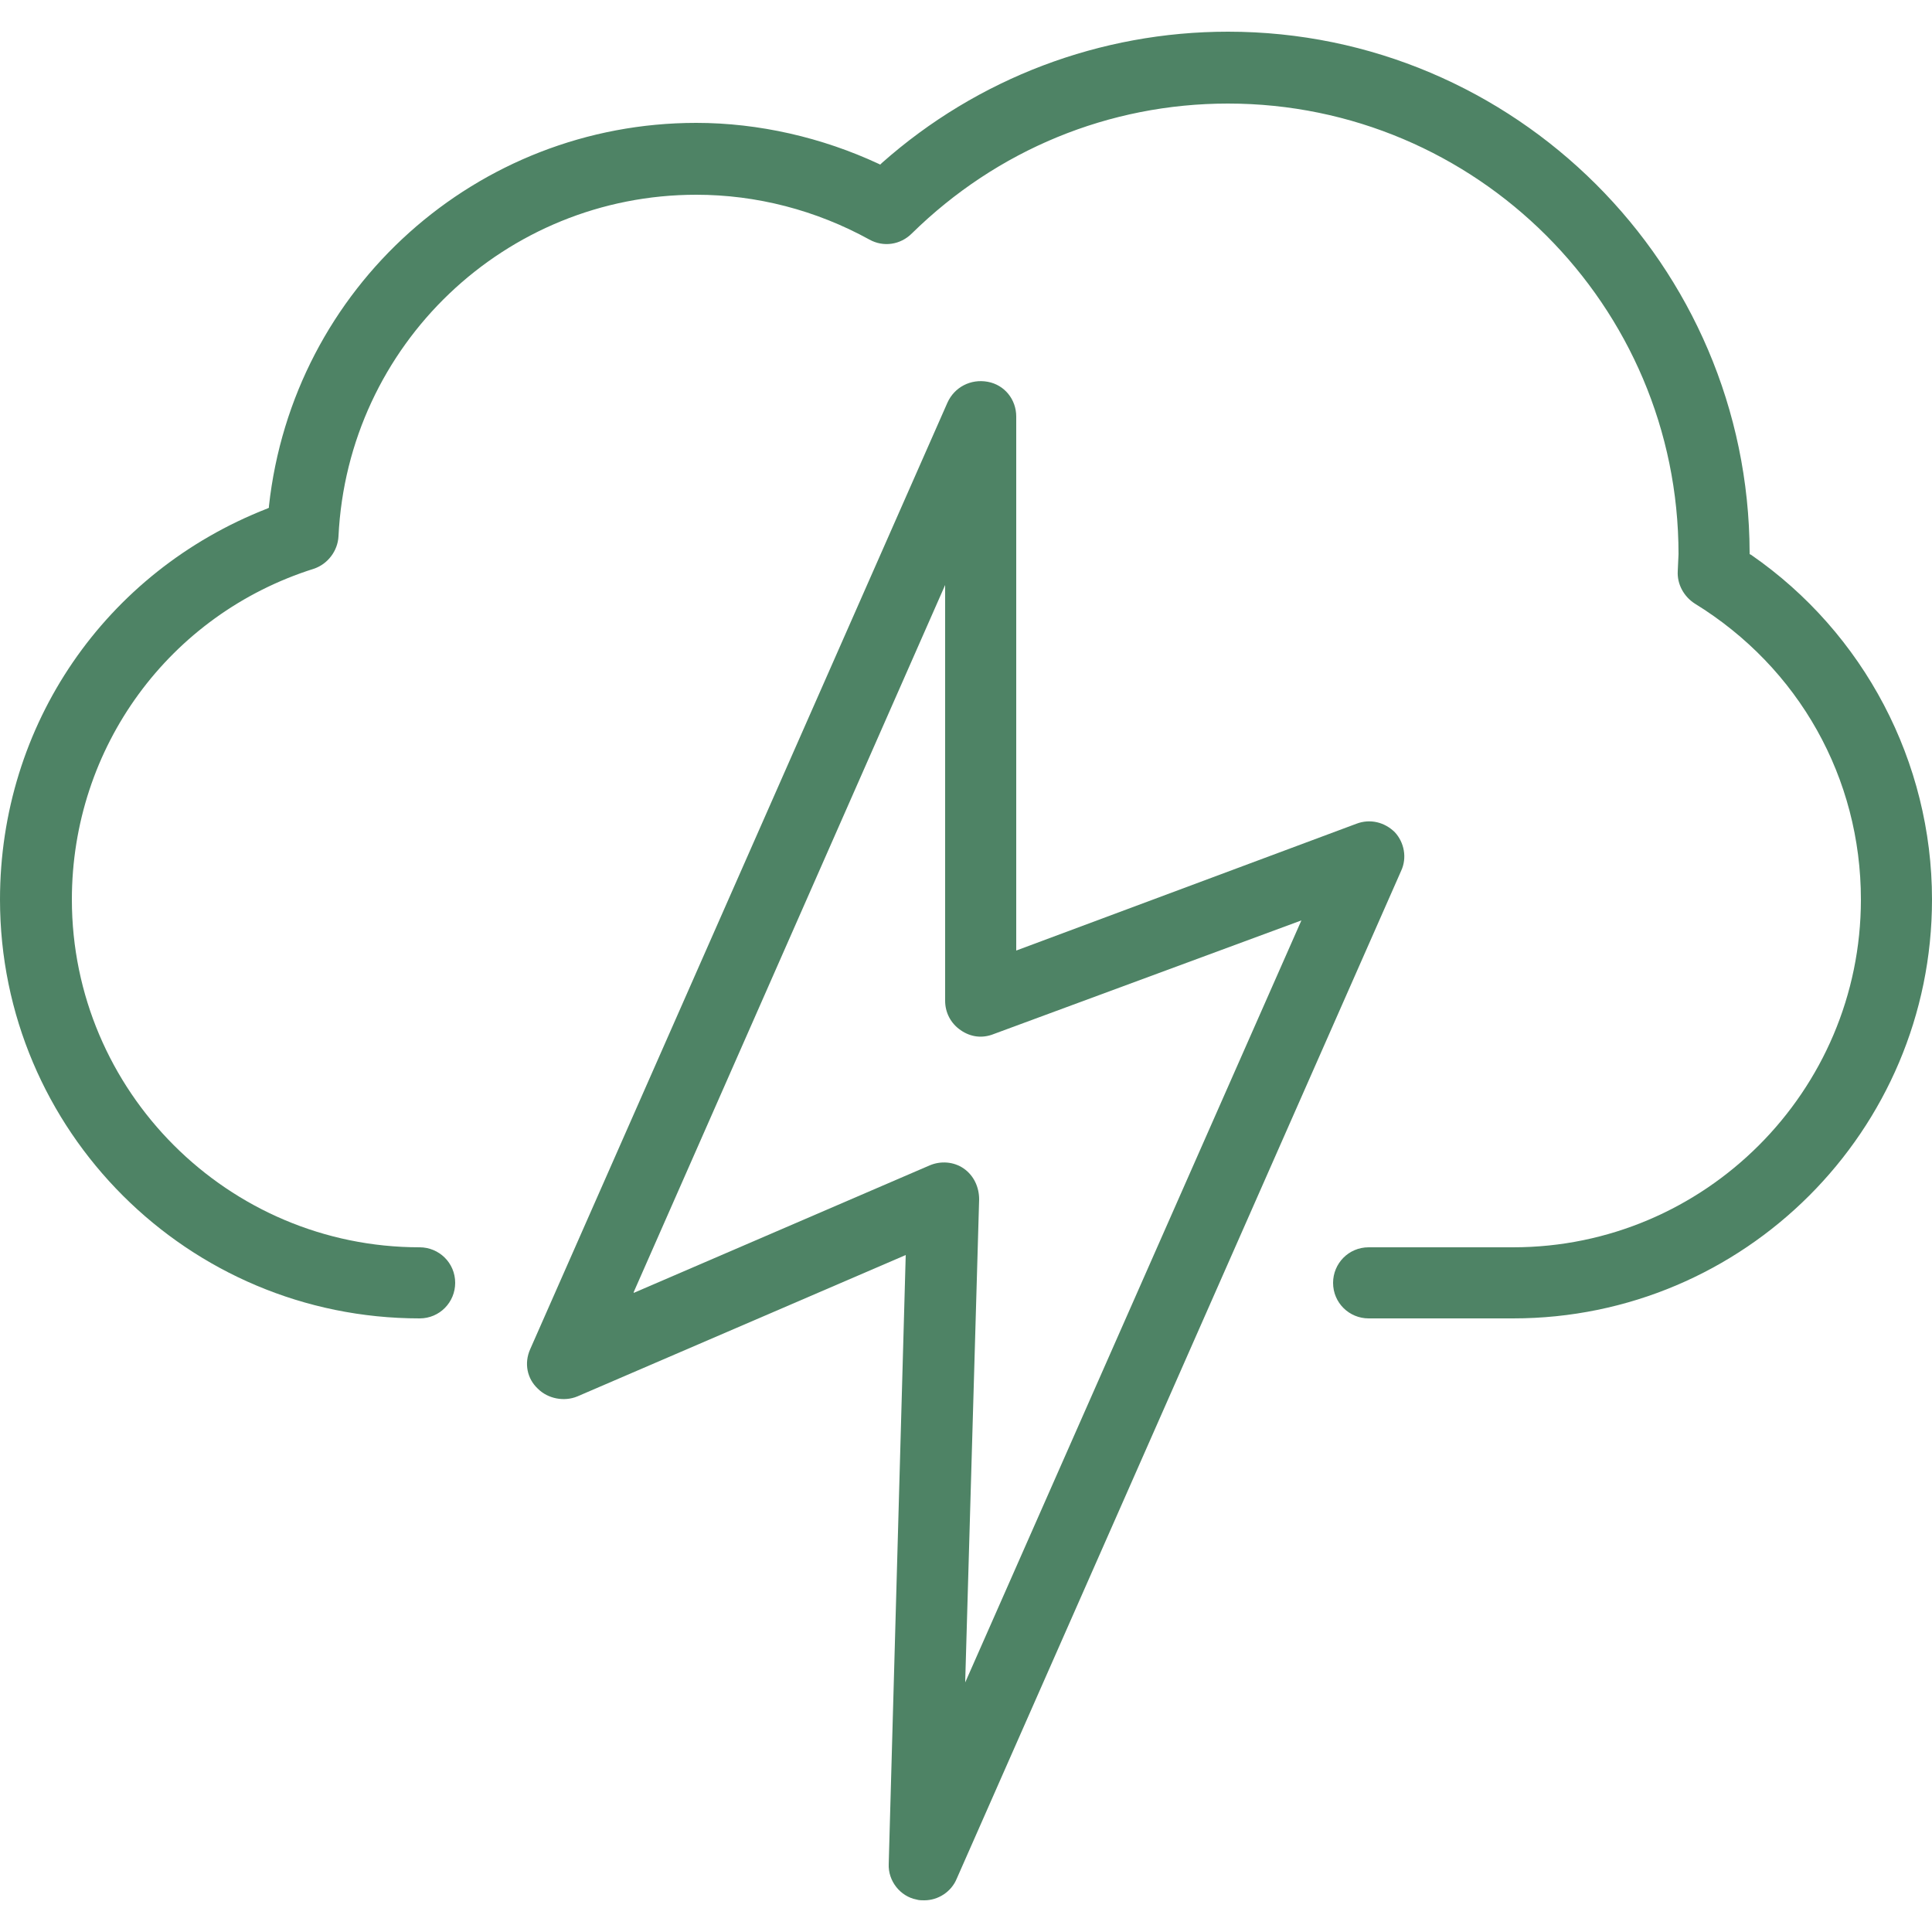
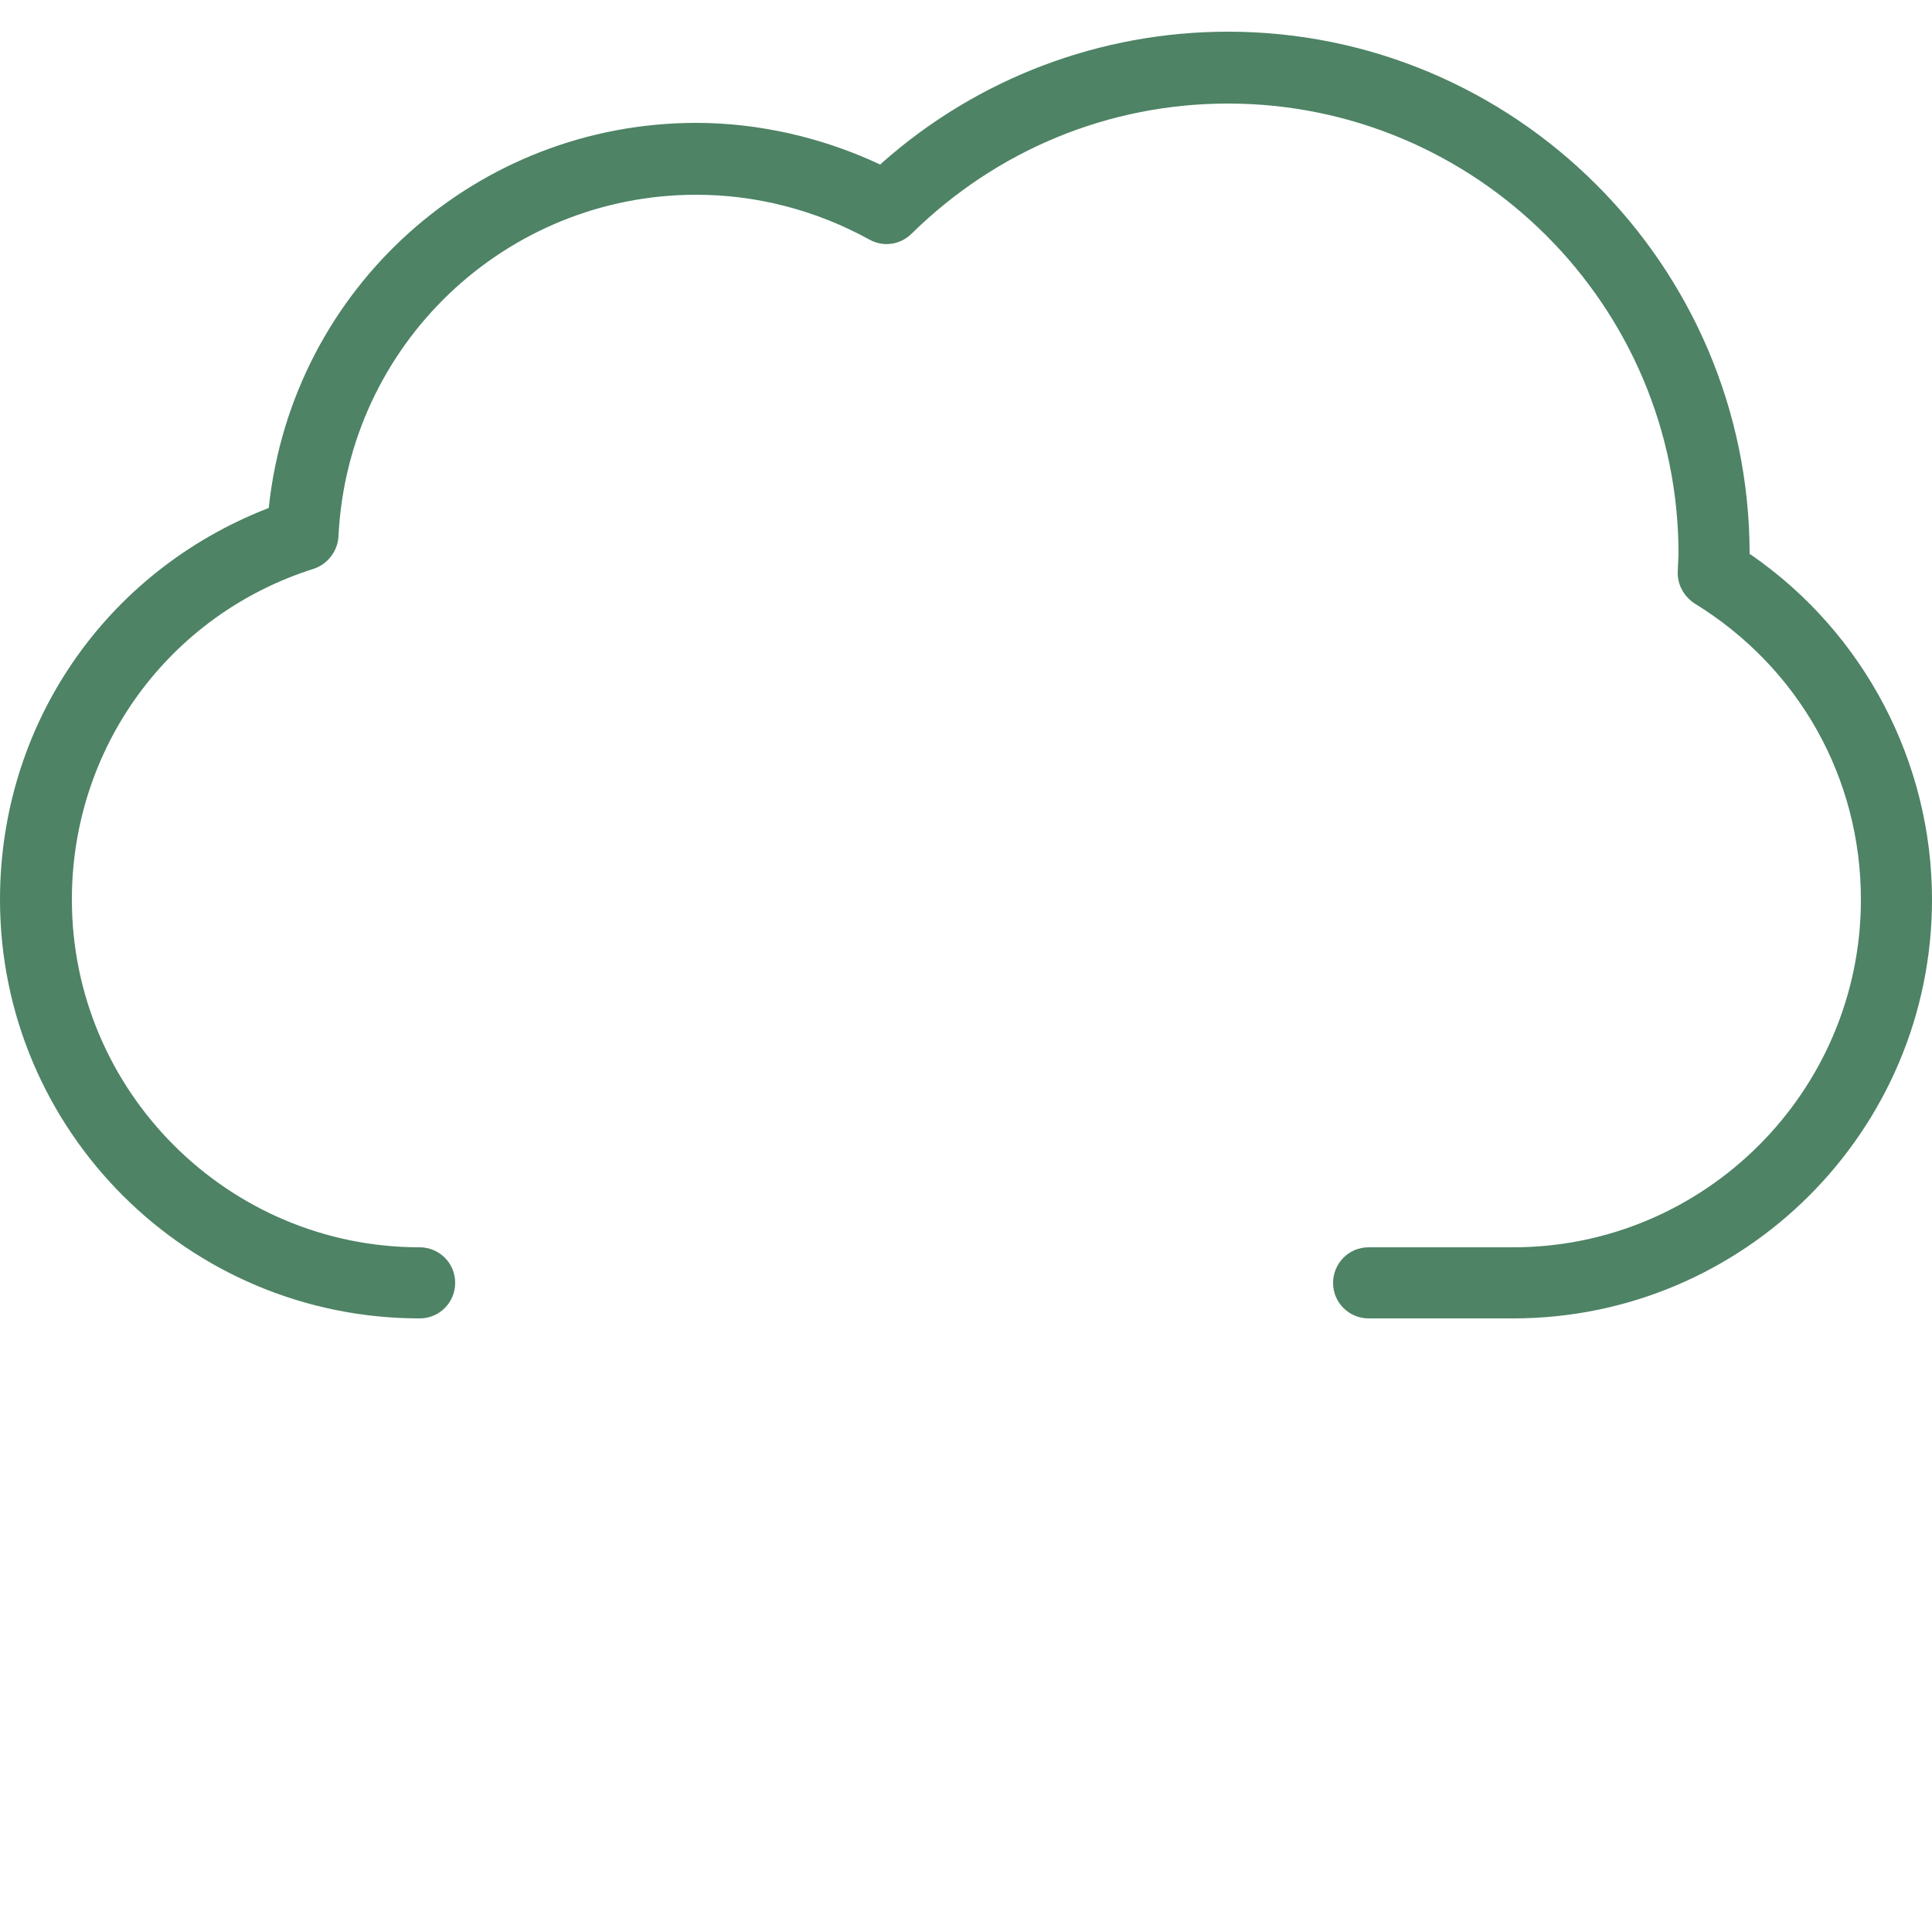
<svg xmlns="http://www.w3.org/2000/svg" height="250" width="250" viewBox="0 0 250 250" version="1.2">
  <style>.a{fill:#4e8365}</style>
  <path d="m226.6 71.8l-0.2-0.1v-0.2c-0.1-37.2-30.4-67.4-67.5-67.4-16.5 0-32.4 6-44.8 17l-0.2 0.2-0.2-0.1c-7.3-3.4-15.5-5.3-23.6-5.3-28.4 0-52.2 21.3-55.3 49.6v0.2l-0.2 0.1c-21 8.2-34.6 28-34.6 50.6 0 29.9 24.3 54.2 54.3 54.2 2.6 0 4.6-2.1 4.6-4.6 0-2.6-2.1-4.6-4.6-4.6-24.8 0-45-20.2-45-45 0-19.7 12.6-36.9 31.3-42.8 1.8-0.6 3.1-2.3 3.2-4.2 1.2-24.8 21.6-44.2 46.3-44.2 7.8 0 15.5 2 22.4 5.8 1.8 1 4 0.7 5.5-0.8 11-10.8 25.5-16.8 40.9-16.8 32.1 0 58.3 26.1 58.3 58.3l-0.1 2.2c-0.1 1.7 0.8 3.3 2.2 4.2 13.5 8.3 21.5 22.6 21.5 38.3 0 24.8-20.2 45-45 45h-18.7c-2.6 0-4.6 2.1-4.6 4.6 0 2.6 2.1 4.6 4.6 4.6h18.7c29.9 0 54.2-24.3 54.2-54.2 0-17.8-8.8-34.5-23.4-44.6z" class="a" />
-   <path d="m181.3 112.7l-57.5 130.4c-0.7 1.7-2.4 2.8-4.2 2.8-0.3 0-0.7 0-1-0.1-2.1-0.4-3.7-2.4-3.6-4.6l2.2-78.8-42.5 18.3c-1.7 0.7-3.8 0.3-5.1-1-1.4-1.3-1.8-3.3-1-5.1l54-122.5c0.9-2 3-3.1 5.2-2.7 2.2 0.4 3.7 2.3 3.7 4.5v69.1l44-16.4c1.8-0.7 3.7-0.2 5 1.1 1.2 1.3 1.6 3.3 0.8 5zm-52.7 21.1c-1.5 0.6-3 0.4-4.3-0.5-1.3-0.9-2-2.3-2-3.8v-53.8l-40.3 91.5v0.1l38.3-16.5c1.4-0.6 3.1-0.5 4.4 0.4 1.3 0.9 2 2.4 2 4l-1.8 62.3v0.2l43.5-98.6z" class="a" fill-rule="evenodd" />
</svg>